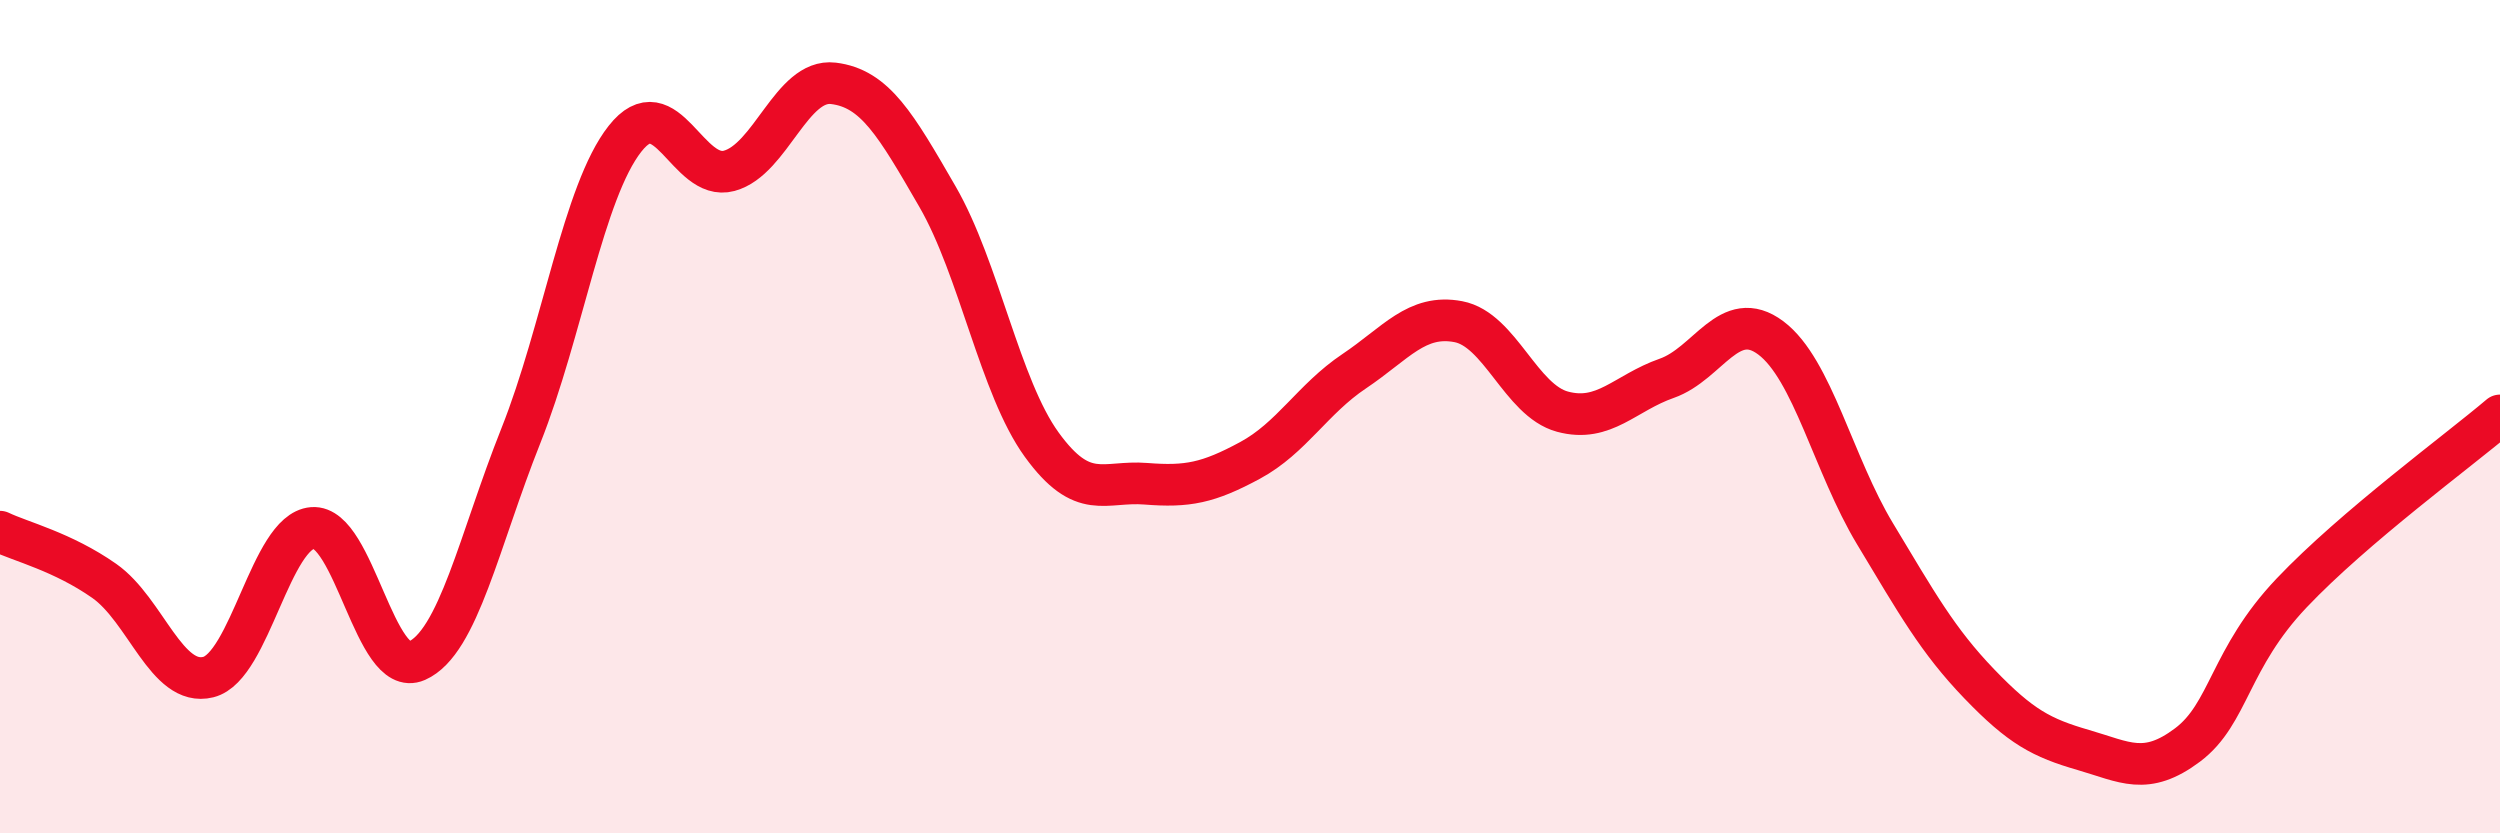
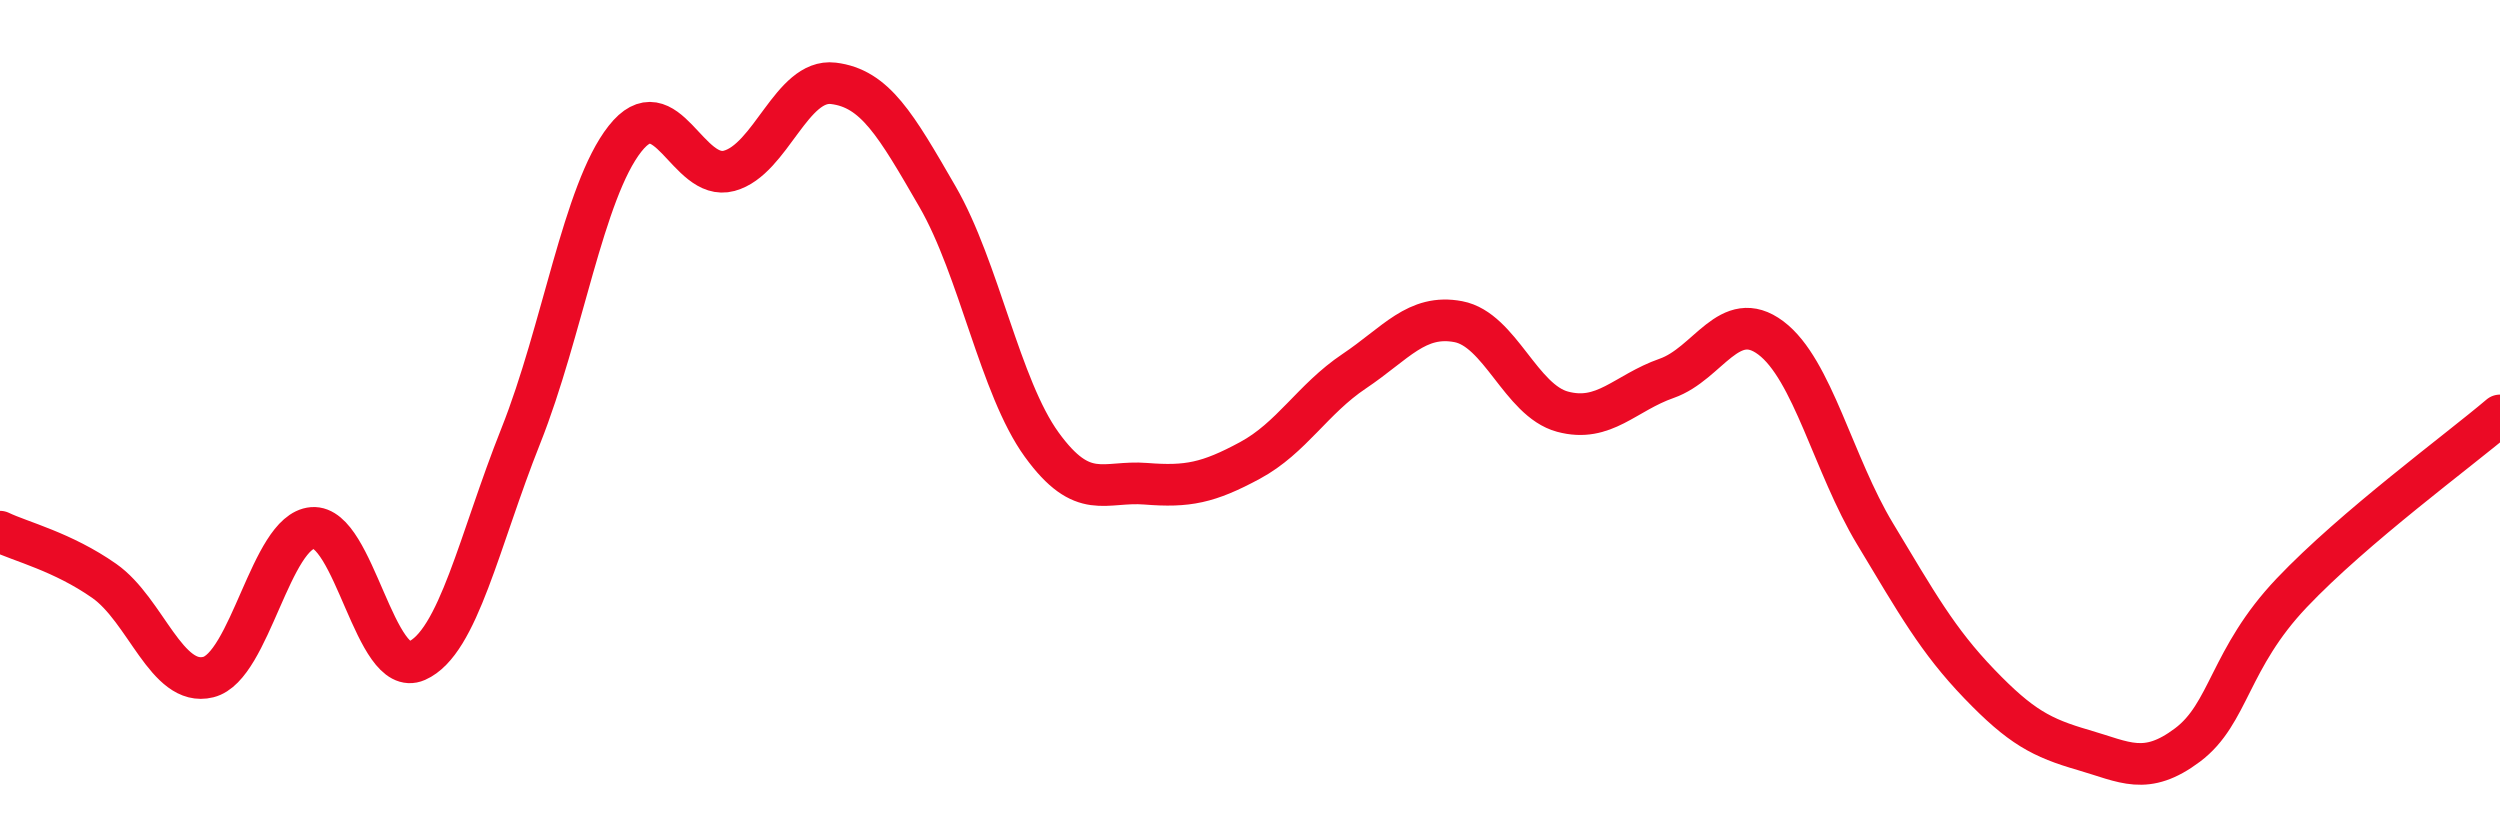
<svg xmlns="http://www.w3.org/2000/svg" width="60" height="20" viewBox="0 0 60 20">
-   <path d="M 0,12.76 C 0.5,13 1.5,13.24 2.5,13.94 C 3.5,14.64 4,16.5 5,16.25 C 6,16 6.5,12.75 7.5,12.67 C 8.5,12.59 9,16.3 10,15.86 C 11,15.42 11.5,12.97 12.5,10.46 C 13.5,7.95 14,4.6 15,3.33 C 16,2.06 16.5,4.37 17.5,4.1 C 18.5,3.83 19,1.88 20,2 C 21,2.12 21.5,2.99 22.5,4.72 C 23.5,6.45 24,9.29 25,10.67 C 26,12.05 26.5,11.53 27.5,11.61 C 28.5,11.69 29,11.59 30,11.05 C 31,10.51 31.5,9.58 32.5,8.91 C 33.5,8.24 34,7.53 35,7.72 C 36,7.91 36.5,9.61 37.5,9.88 C 38.5,10.15 39,9.43 40,9.08 C 41,8.73 41.5,7.36 42.5,8.11 C 43.5,8.86 44,11.15 45,12.81 C 46,14.47 46.5,15.37 47.5,16.41 C 48.5,17.45 49,17.71 50,18 C 51,18.29 51.5,18.63 52.5,17.88 C 53.5,17.13 53.5,15.81 55,14.23 C 56.5,12.65 59,10.82 60,9.97L60 20L0 20Z" fill="#EB0A25" opacity="0.1" stroke-linecap="round" stroke-linejoin="round" />
  <path d="M 0,12.76 C 0.5,13 1.5,13.24 2.5,13.94 C 3.5,14.64 4,16.5 5,16.25 C 6,16 6.5,12.75 7.5,12.67 C 8.5,12.59 9,16.3 10,15.86 C 11,15.42 11.5,12.97 12.5,10.46 C 13.5,7.95 14,4.6 15,3.33 C 16,2.06 16.5,4.37 17.5,4.1 C 18.5,3.83 19,1.88 20,2 C 21,2.12 21.5,2.99 22.5,4.72 C 23.5,6.45 24,9.29 25,10.67 C 26,12.05 26.5,11.53 27.5,11.61 C 28.5,11.69 29,11.59 30,11.05 C 31,10.51 31.5,9.58 32.5,8.91 C 33.5,8.24 34,7.53 35,7.72 C 36,7.91 36.5,9.61 37.5,9.88 C 38.5,10.15 39,9.43 40,9.08 C 41,8.73 41.5,7.36 42.5,8.11 C 43.5,8.86 44,11.15 45,12.81 C 46,14.47 46.5,15.37 47.5,16.41 C 48.5,17.45 49,17.71 50,18 C 51,18.29 51.5,18.63 52.5,17.88 C 53.5,17.13 53.5,15.81 55,14.23 C 56.5,12.65 59,10.82 60,9.97" stroke="#EB0A25" stroke-width="1" fill="none" stroke-linecap="round" stroke-linejoin="round" />
</svg>